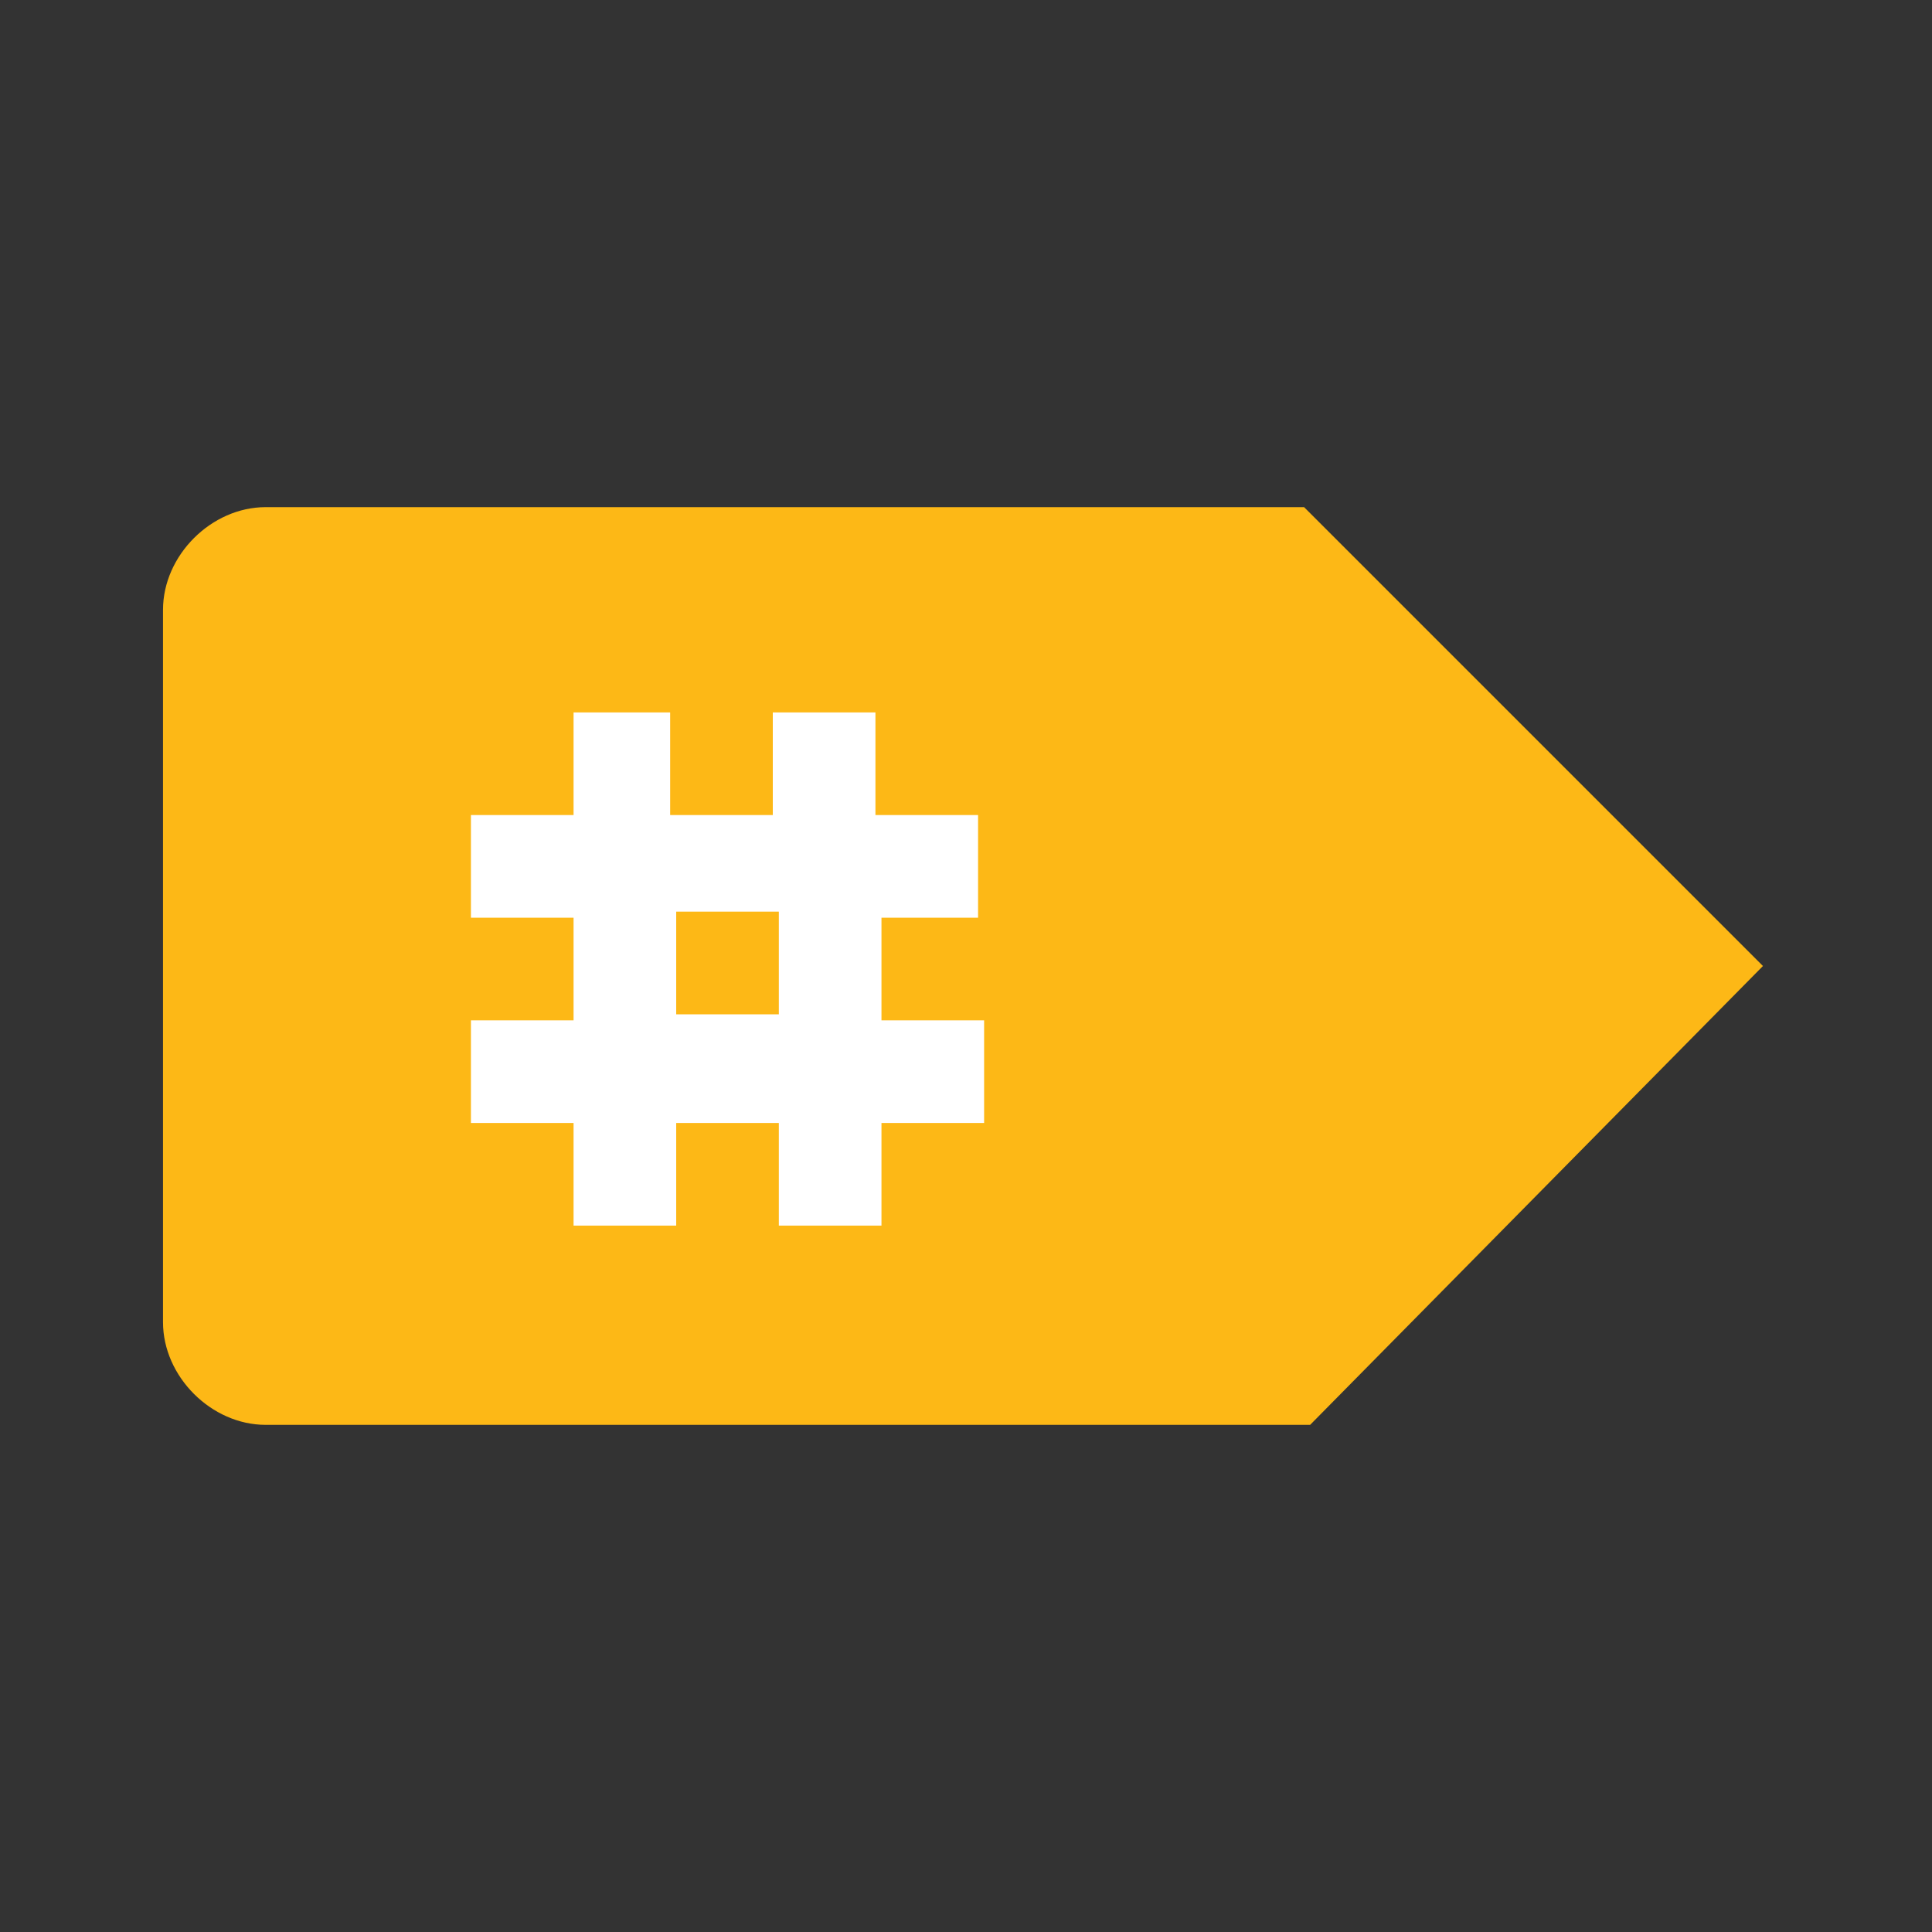
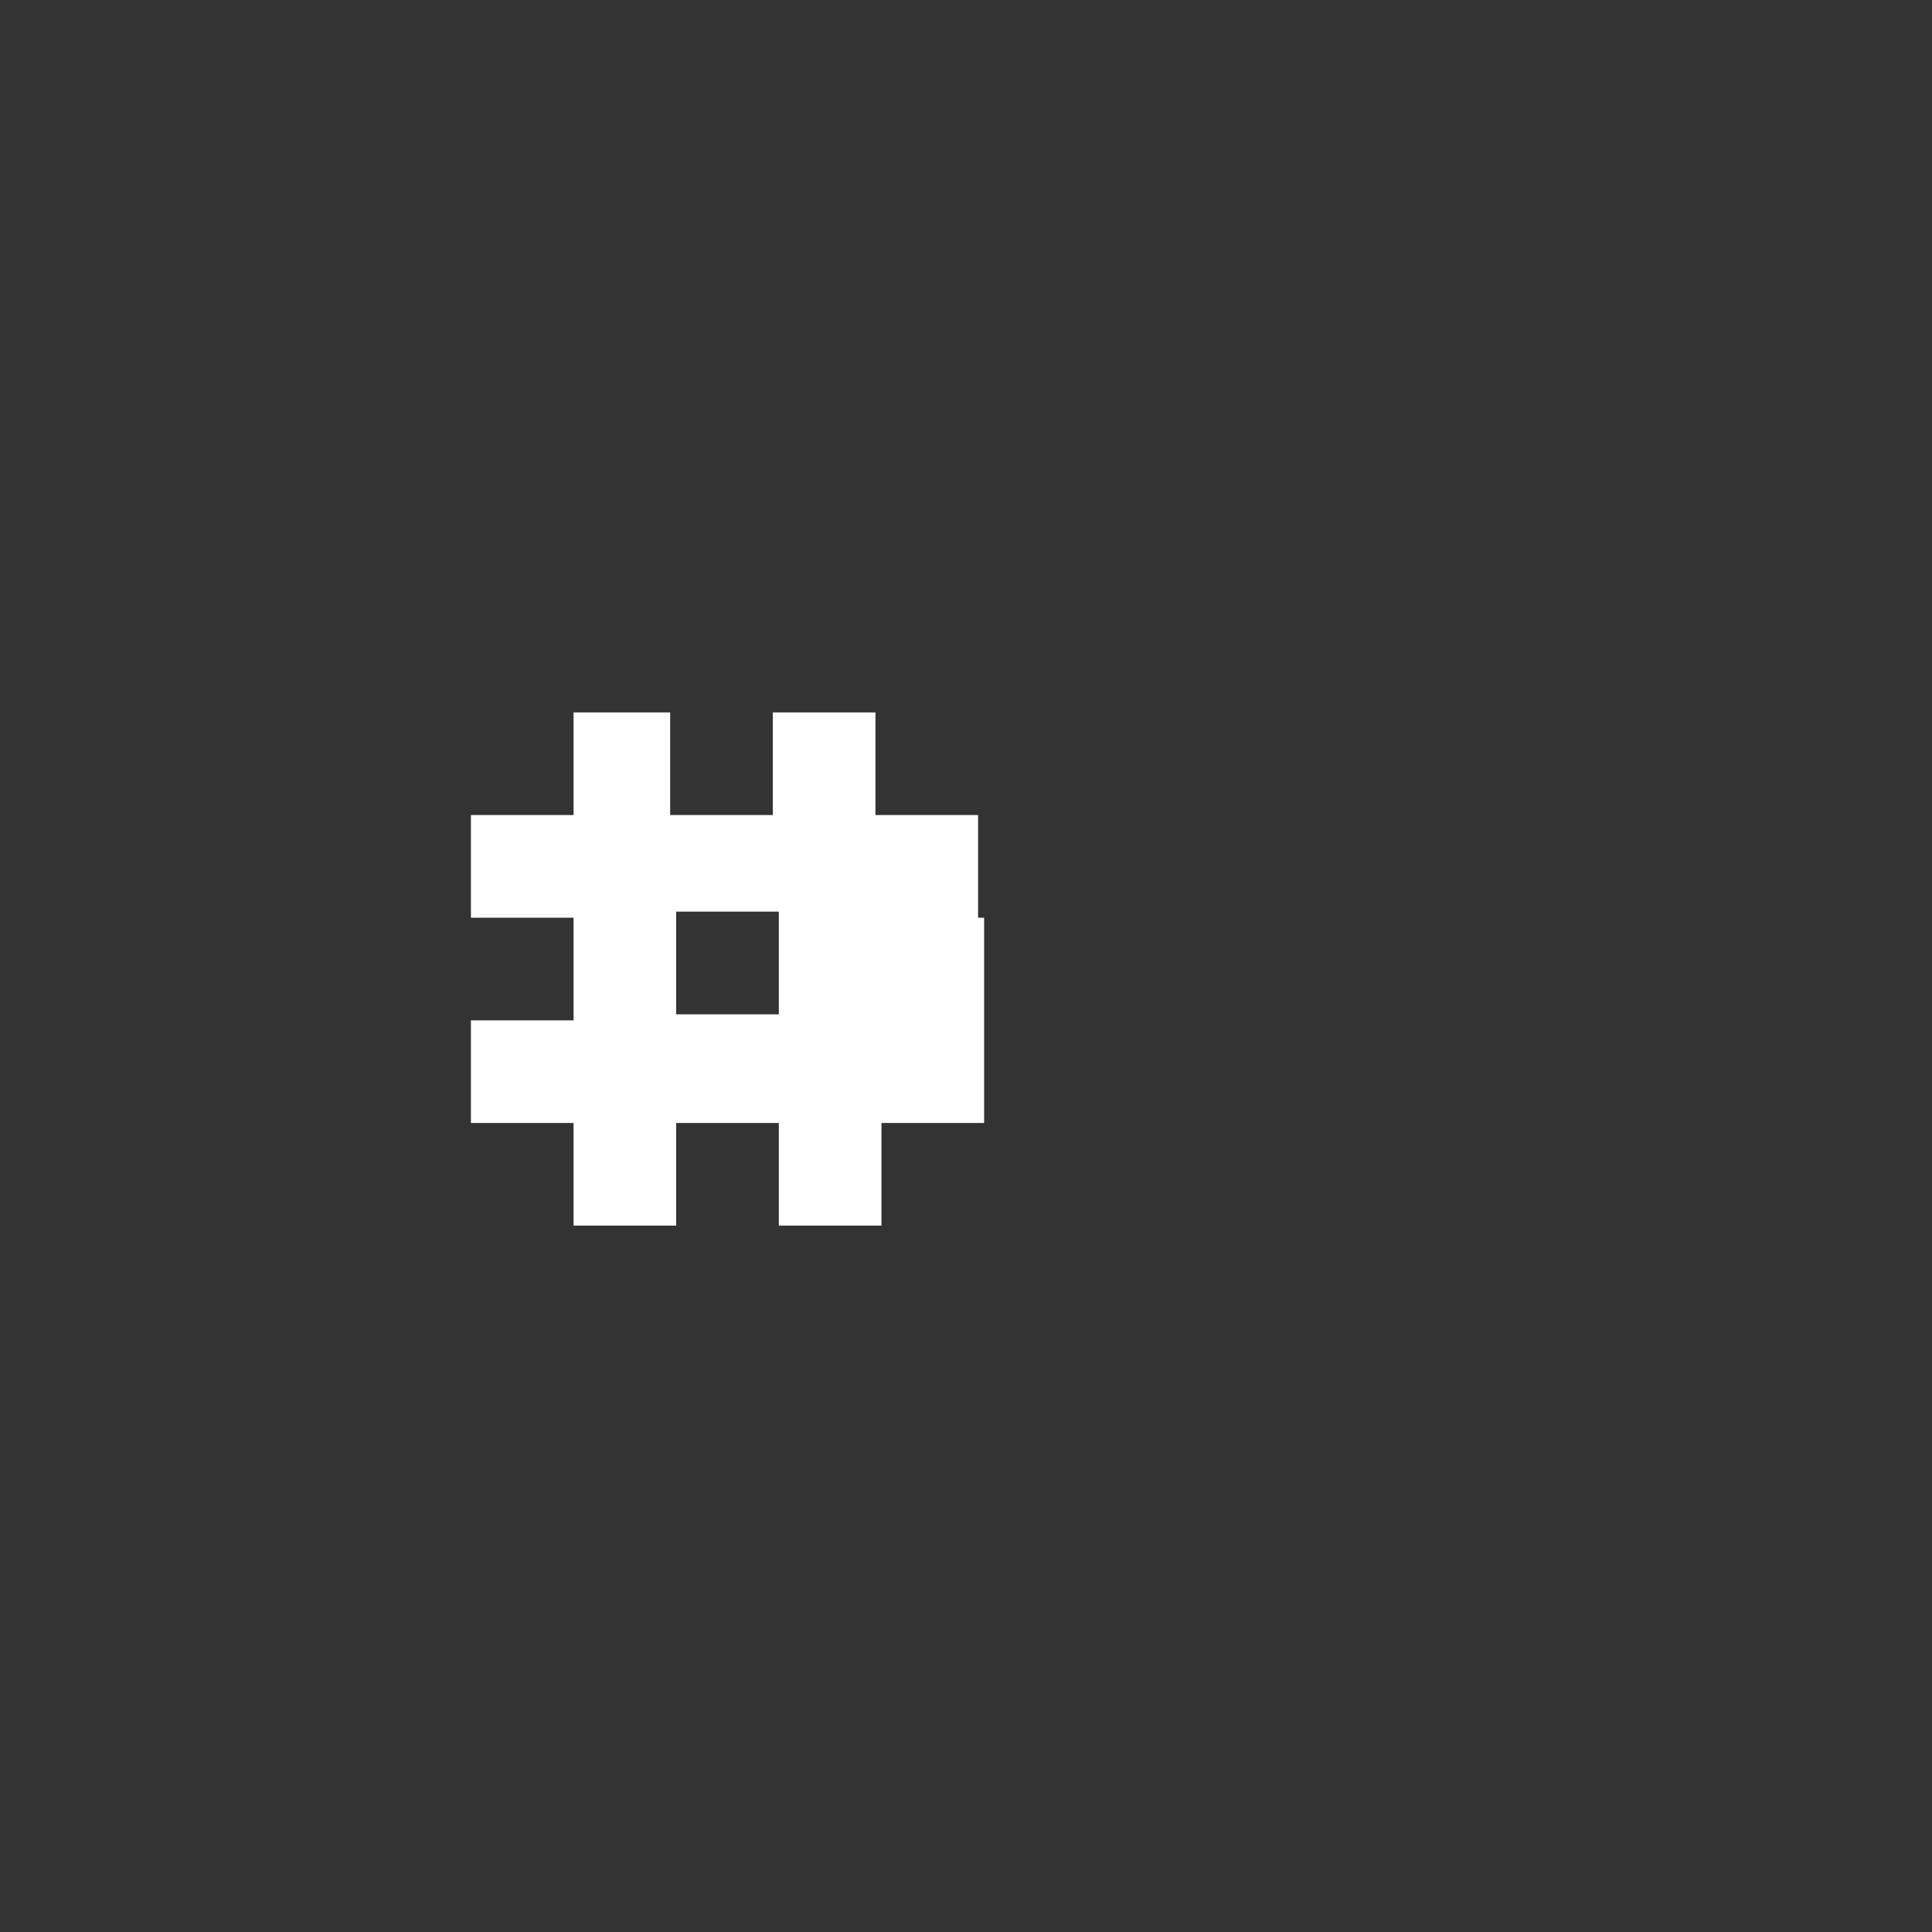
<svg xmlns="http://www.w3.org/2000/svg" version="1.1" id="Layer_1" x="0px" y="0px" viewBox="0 0 32 32" style="enable-background:new 0 0 32 32;" xml:space="preserve">
  <rect x="0" y="0" width="32" height="32" fill="#333333" stroke="none" />
  <style type="text/css">
	.st0{fill:#FDB816;}
	.st1{fill:#FFFFFF;}
</style>
  <g>
-     <path class="st0" d="M21.7,23.6H4.4c-0.9,0-1.7-0.8-1.7-1.7V10.1c0-0.9,0.8-1.7,1.7-1.7h17.2l7.6,7.6L21.7,23.6z" />
-     <path class="st1" d="M16.2,15.2v-1.7h-1.7v-1.7h-1.7v1.7h-1.7v-1.7H9.5v1.7H7.8v1.7h1.7v1.7H7.8v1.7h1.7v1.7h1.7v-1.7h1.7v1.7h1.7   v-1.7h1.7v-1.7h-1.7v-1.7H16.2z M12.9,16.8h-1.7v-1.7h1.7C12.9,15.1,12.9,16.8,12.9,16.8z" />
+     <path class="st1" d="M16.2,15.2v-1.7h-1.7v-1.7h-1.7v1.7h-1.7v-1.7H9.5v1.7H7.8v1.7h1.7v1.7H7.8v1.7h1.7v1.7h1.7v-1.7h1.7v1.7h1.7   v-1.7h1.7v-1.7v-1.7H16.2z M12.9,16.8h-1.7v-1.7h1.7C12.9,15.1,12.9,16.8,12.9,16.8z" />
  </g>
</svg>